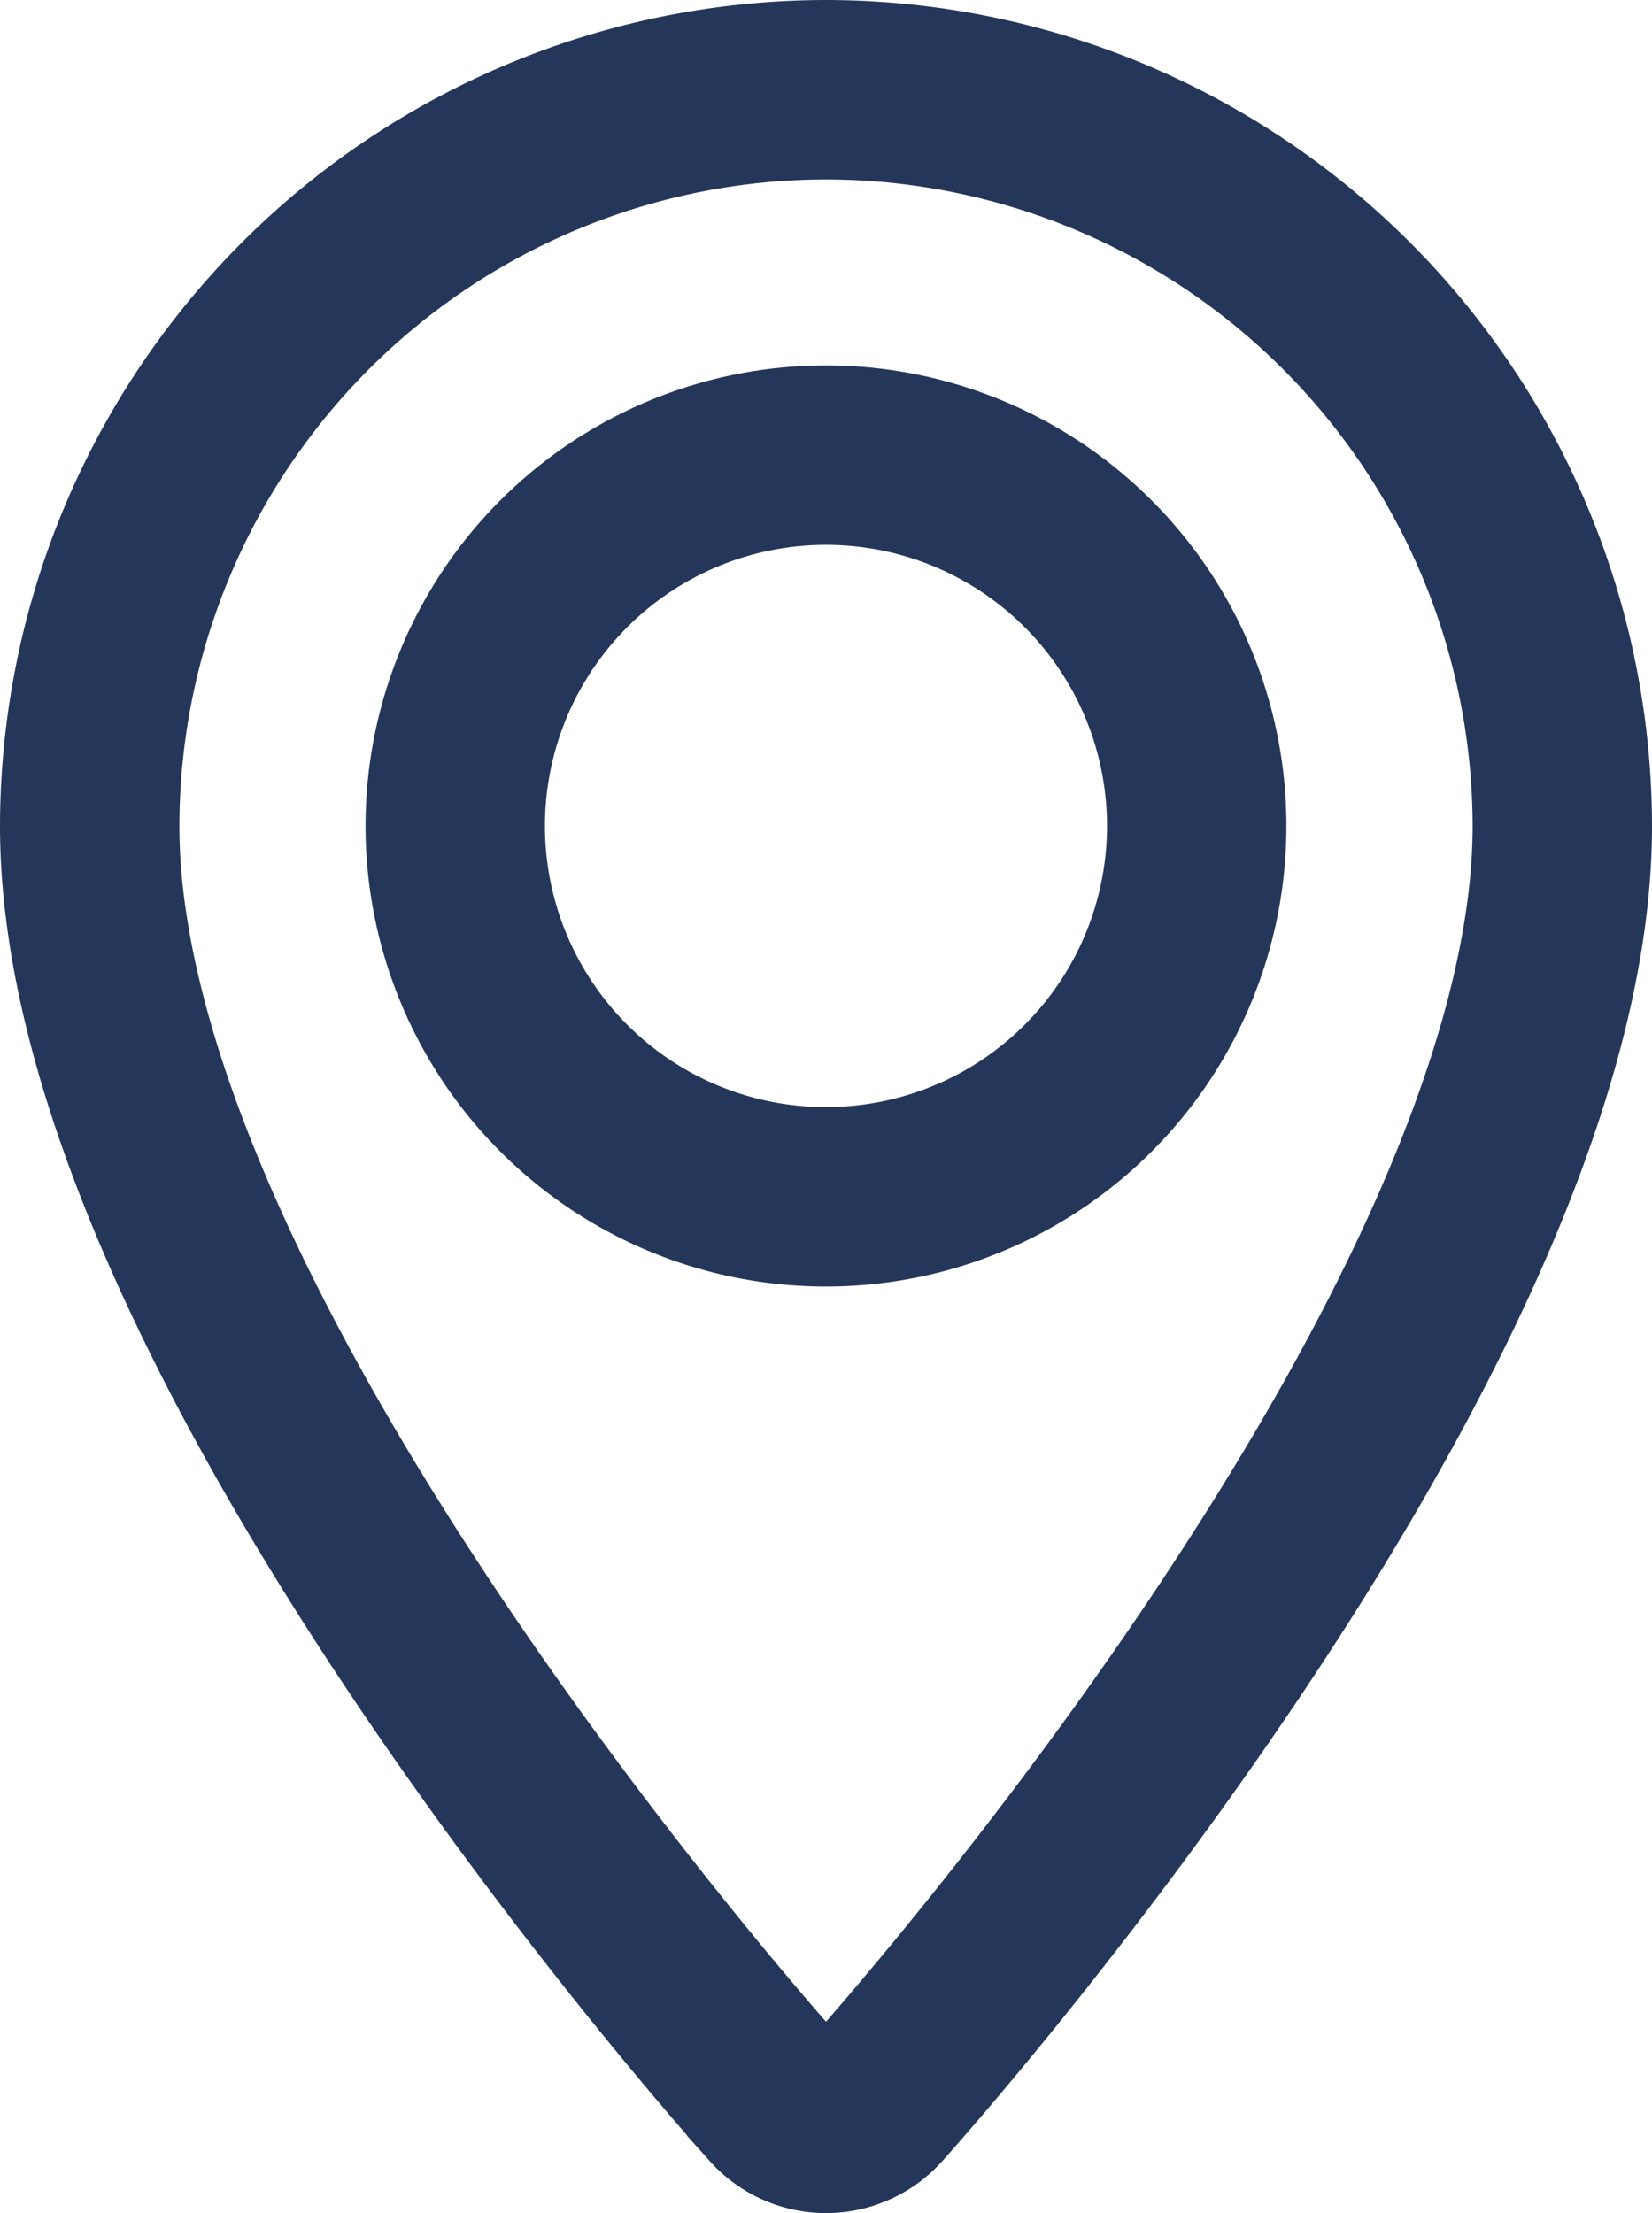
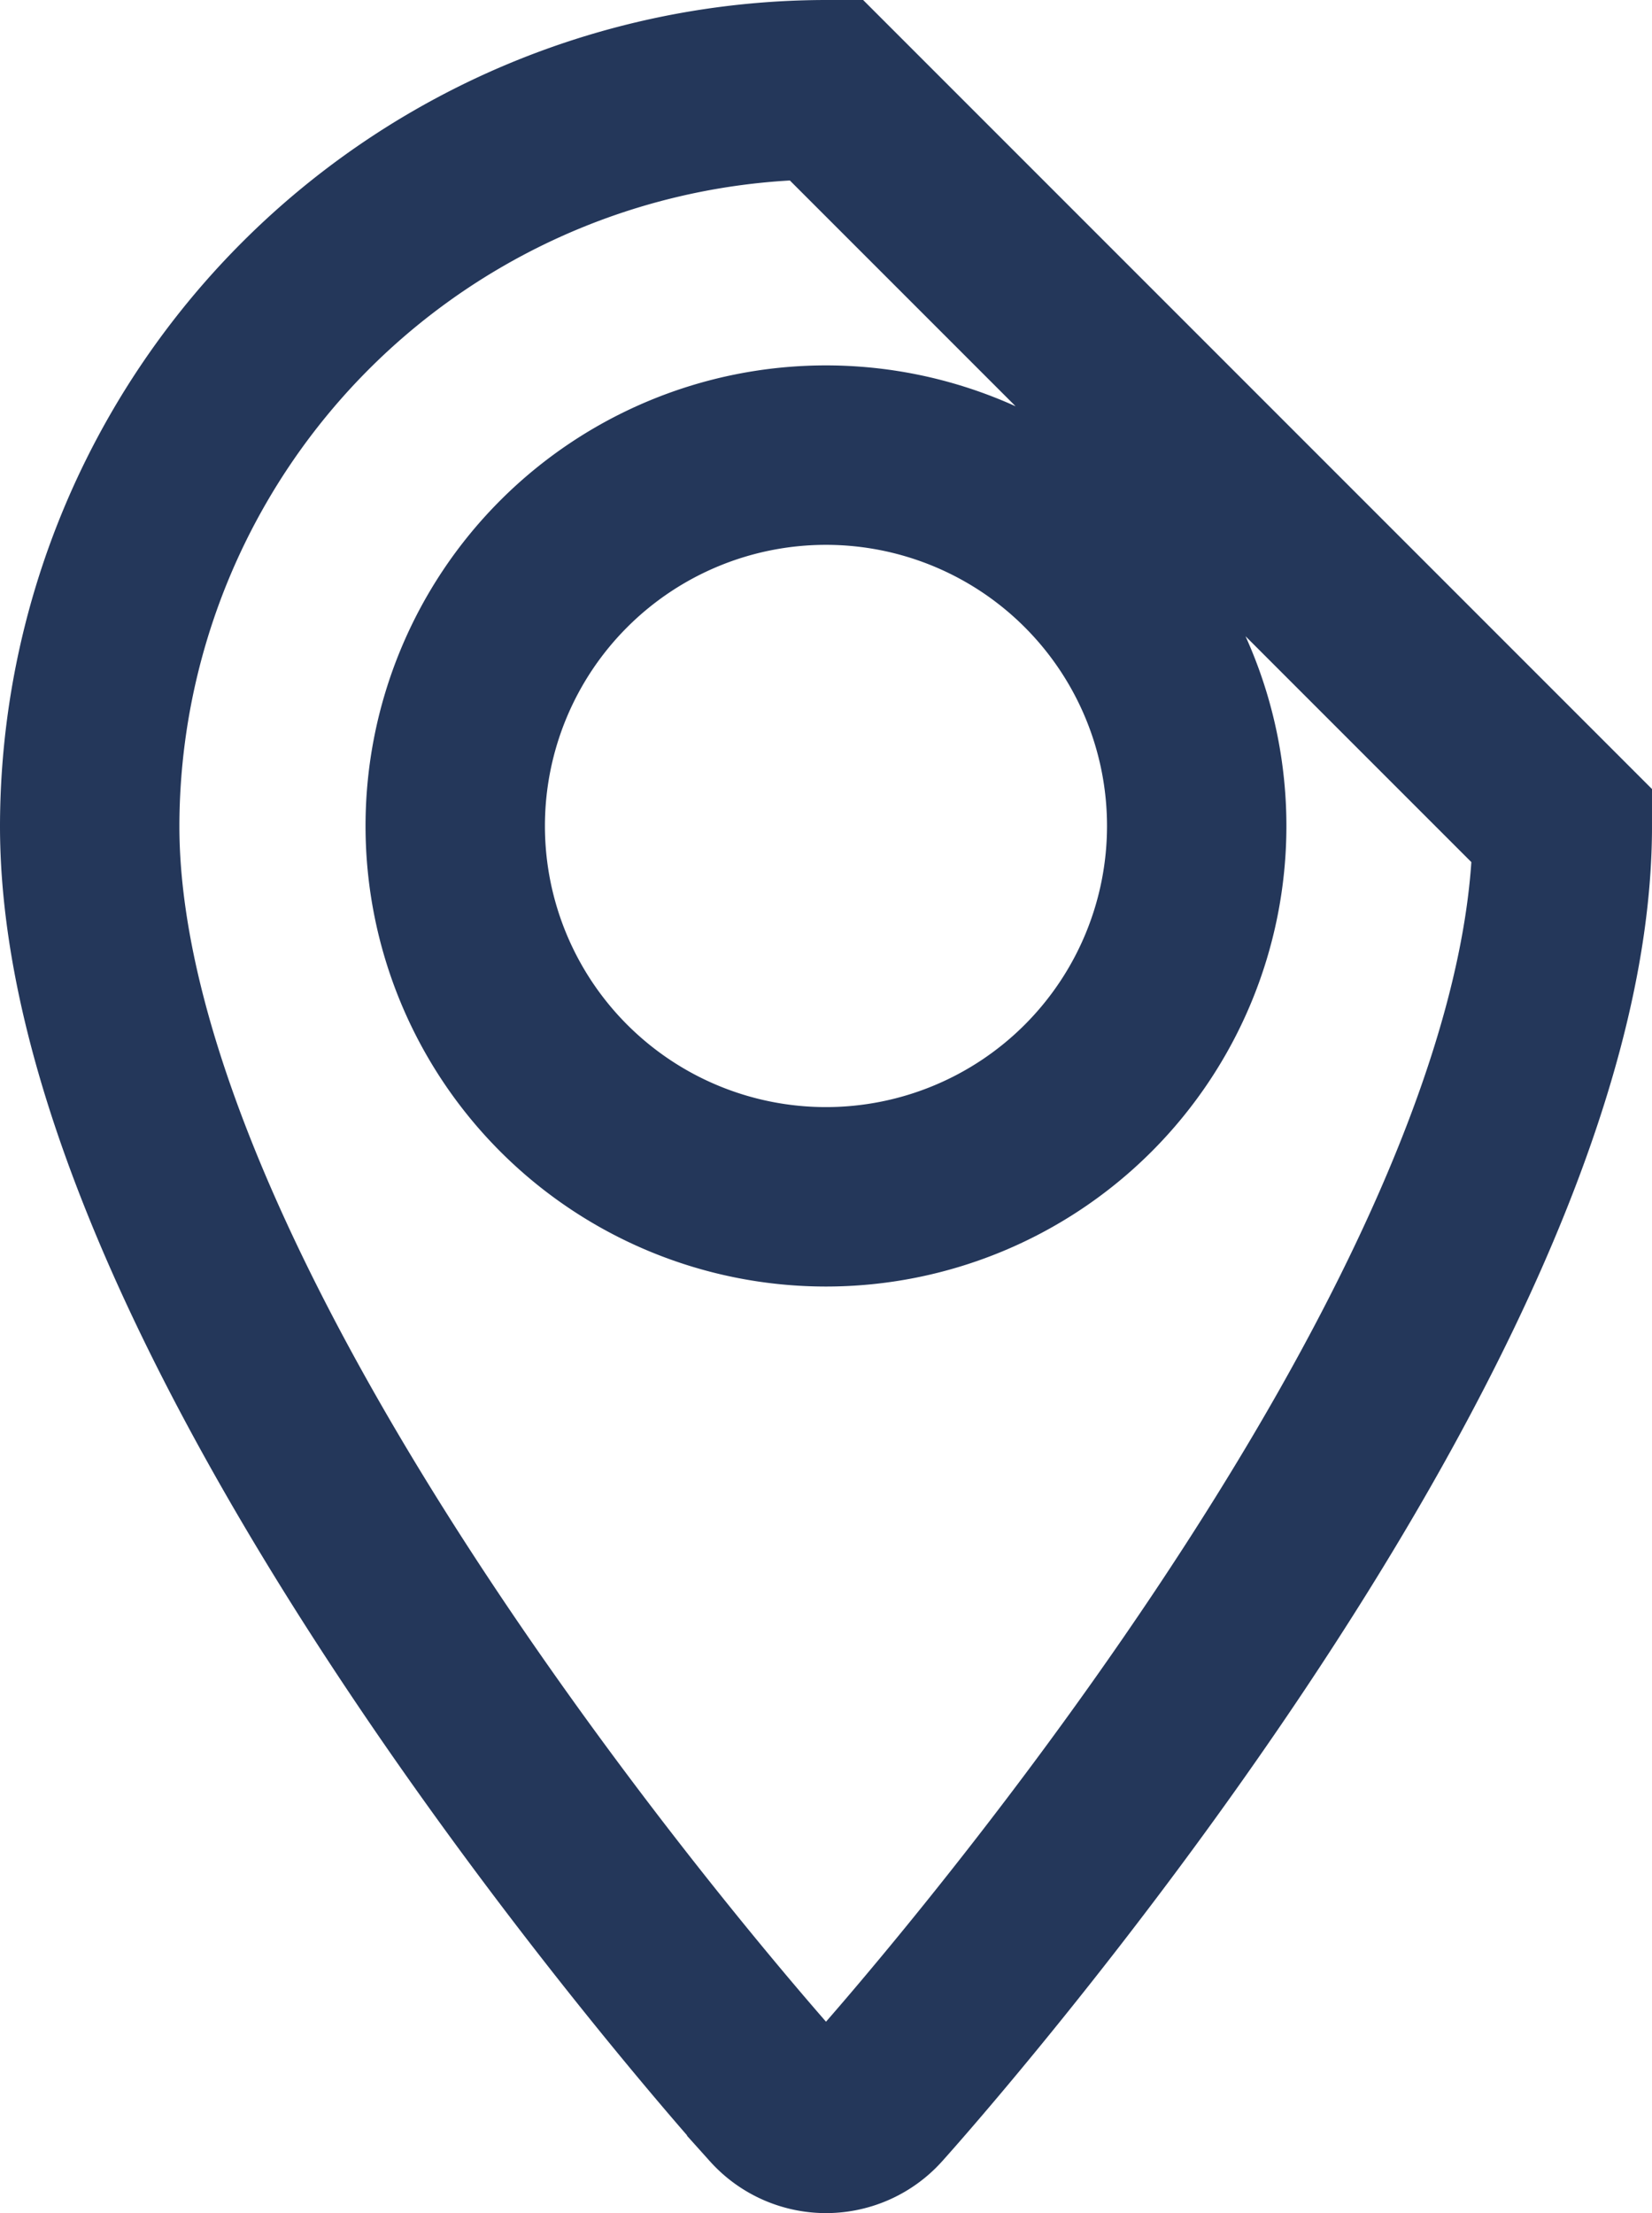
<svg xmlns="http://www.w3.org/2000/svg" width="27.627" height="37" viewBox="0 0 27.627 37">
  <defs>
    <style>
            .cls-1{fill:none;stroke:#24375a;stroke-width:3px}
        </style>
  </defs>
  <g id="address" transform="translate(1.5 1.5)">
    <g id="グループ化_74" data-name="グループ化 74">
-       <path id="パス_188" d="M82.886 0a12.327 12.327 0 0 0-12.313 12.313c0 8.426 11.019 20.8 11.489 21.319a1.109 1.109 0 0 0 1.65 0C84.181 33.11 95.2 20.74 95.2 12.313A12.328 12.328 0 0 0 82.886 0zm0 18.509a6.2 6.2 0 1 1 6.2-6.2 6.2 6.2 0 0 1-6.2 6.2z" class="cls-1" data-name="パス 188" transform="translate(-70.573)" />
+       <path id="パス_188" d="M82.886 0a12.327 12.327 0 0 0-12.313 12.313c0 8.426 11.019 20.8 11.489 21.319a1.109 1.109 0 0 0 1.65 0C84.181 33.11 95.2 20.74 95.2 12.313zm0 18.509a6.2 6.2 0 1 1 6.2-6.2 6.2 6.2 0 0 1-6.2 6.2z" class="cls-1" data-name="パス 188" transform="translate(-70.573)" />
    </g>
  </g>
</svg>